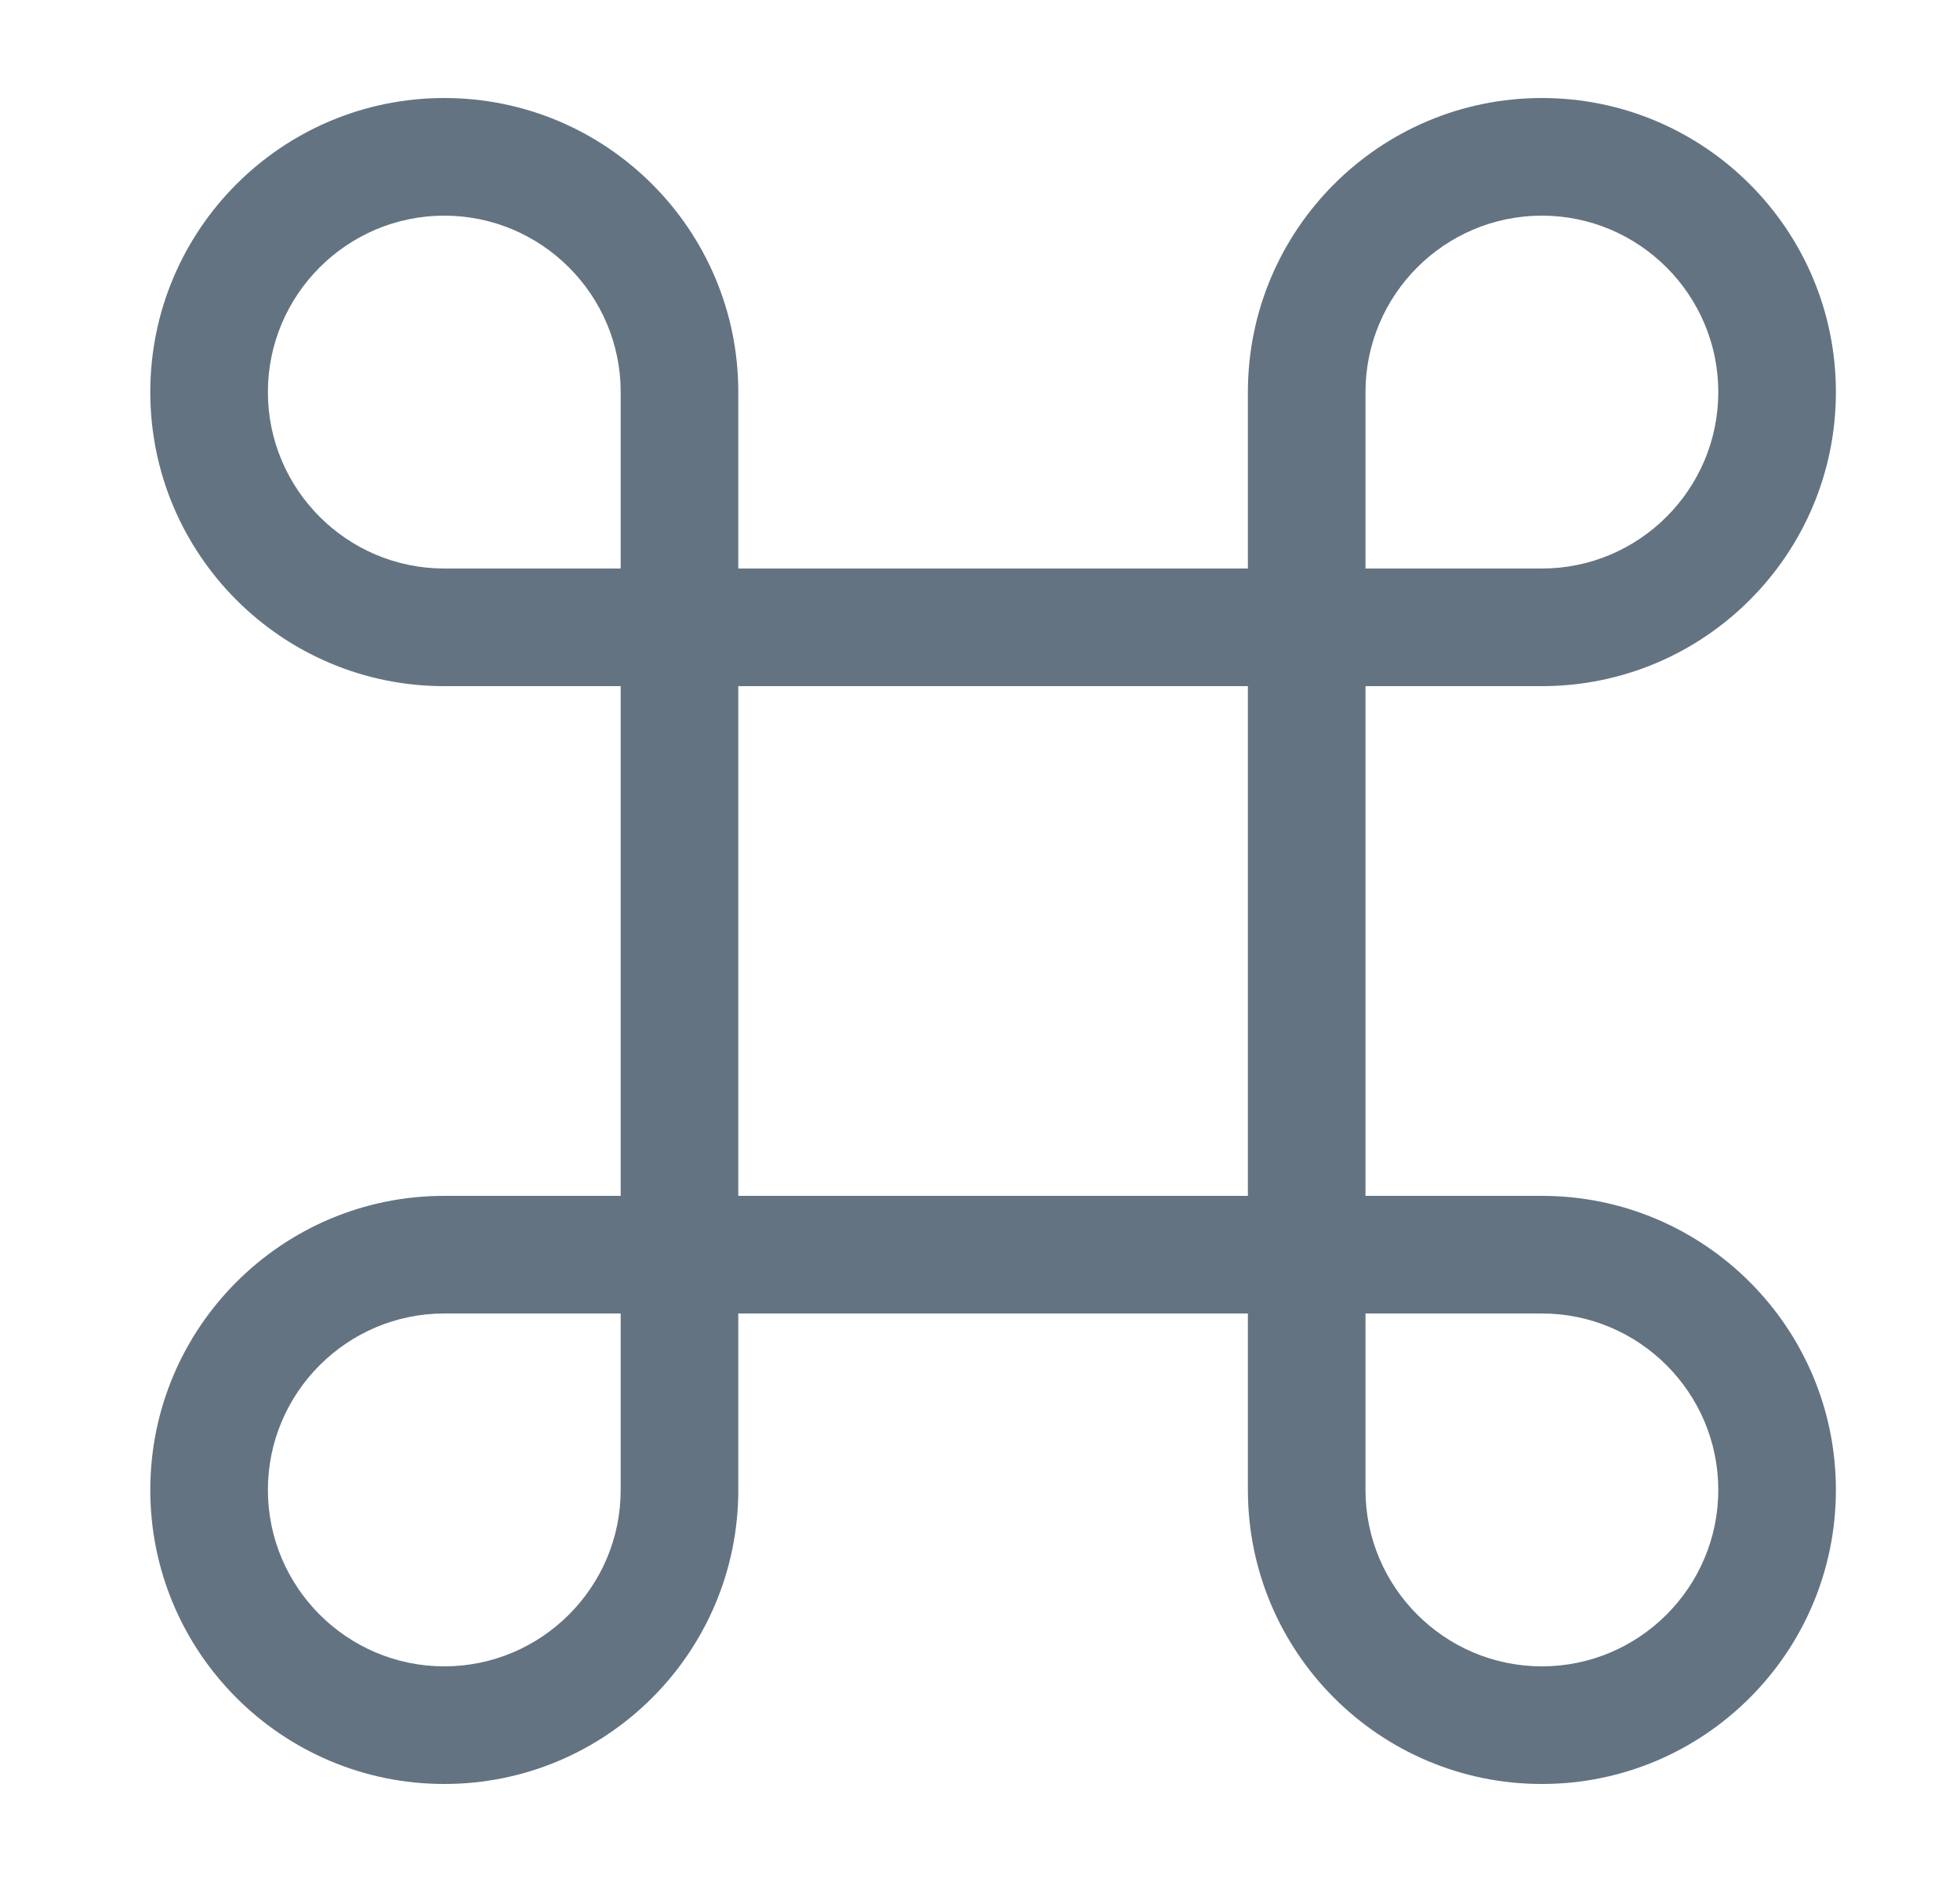
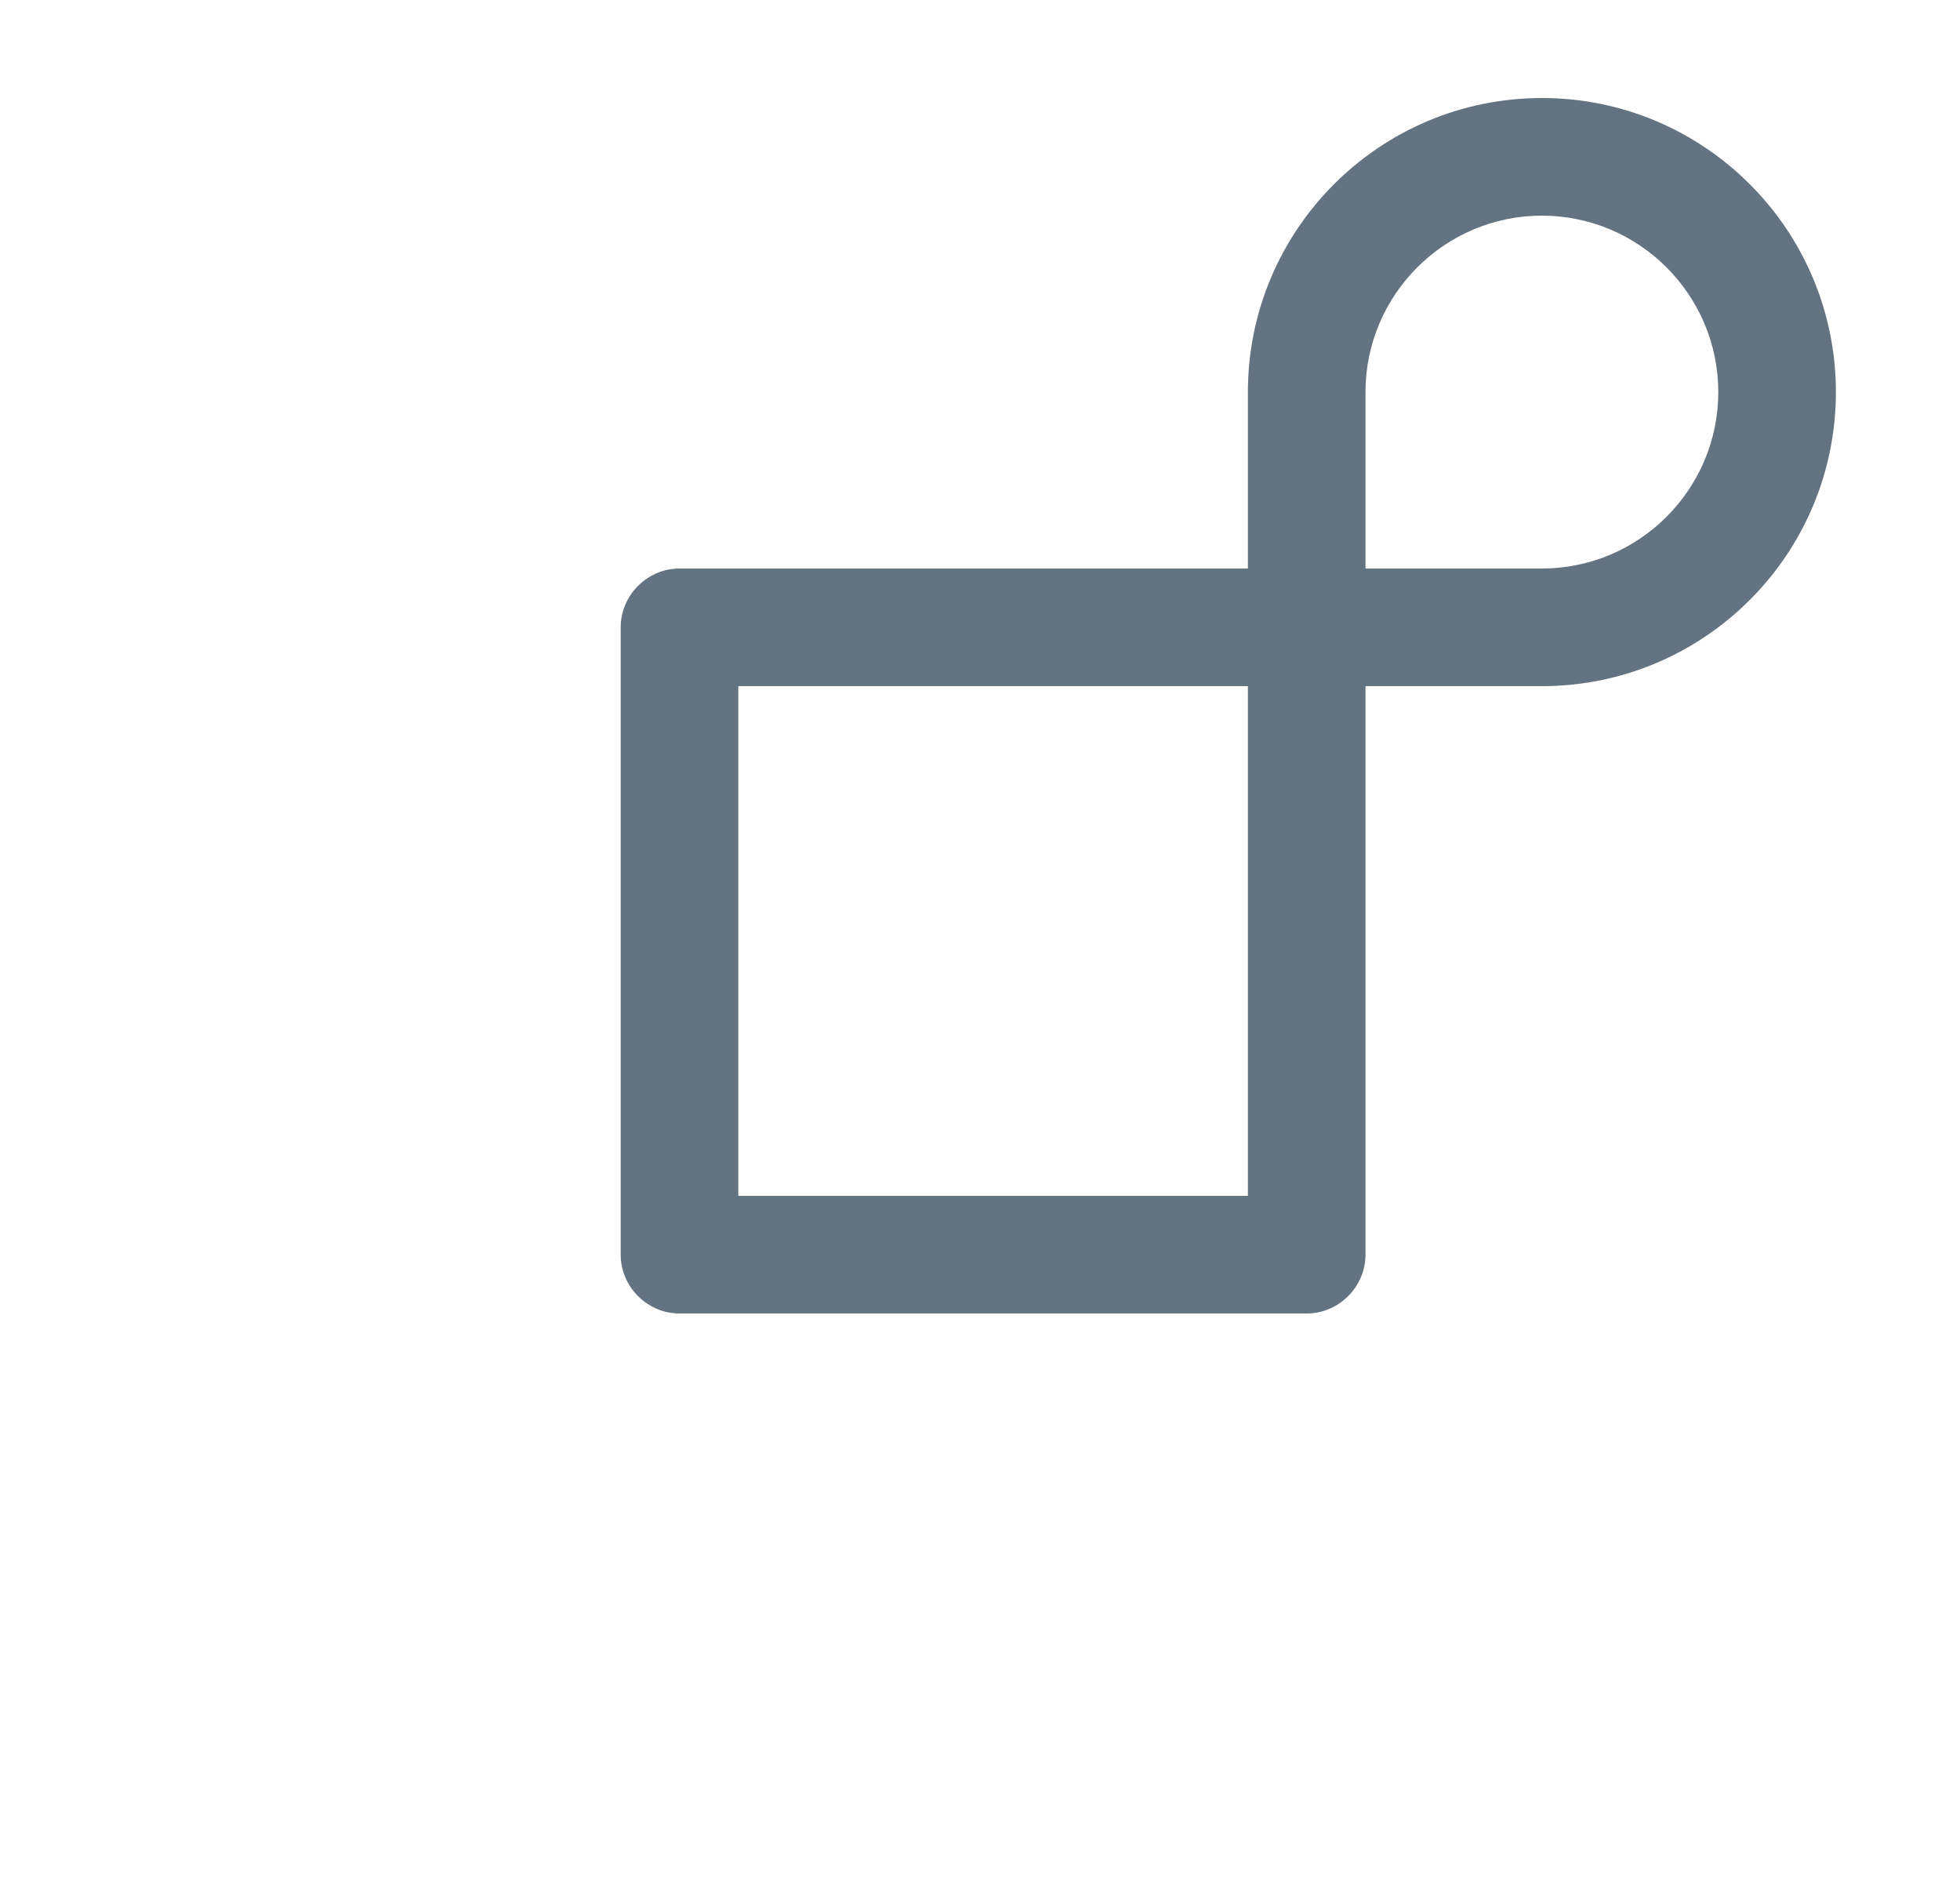
<svg xmlns="http://www.w3.org/2000/svg" width="25" height="24" viewBox="0 0 25 24" fill="none">
  <path d="M16.667 16.75H8.667C8.257 16.75 7.917 16.41 7.917 16V8C7.917 7.59 8.257 7.25 8.667 7.25H16.667C17.077 7.25 17.417 7.59 17.417 8V16C17.417 16.41 17.077 16.75 16.667 16.75ZM9.417 15.25H15.917V8.75H9.417V15.25Z" fill="#637381" />
-   <path d="M5.667 22.75C3.597 22.75 1.917 21.07 1.917 19C1.917 16.93 3.597 15.25 5.667 15.25H8.667C9.077 15.25 9.417 15.59 9.417 16V19C9.417 21.07 7.737 22.75 5.667 22.75ZM5.667 16.75C4.427 16.75 3.417 17.76 3.417 19C3.417 20.24 4.427 21.25 5.667 21.25C6.907 21.25 7.917 20.24 7.917 19V16.75H5.667Z" fill="#637381" />
-   <path d="M8.667 8.75H5.667C3.597 8.75 1.917 7.07 1.917 5C1.917 2.93 3.597 1.25 5.667 1.25C7.737 1.25 9.417 2.93 9.417 5V8C9.417 8.41 9.077 8.75 8.667 8.75ZM5.667 2.75C4.427 2.75 3.417 3.76 3.417 5C3.417 6.24 4.427 7.25 5.667 7.25H7.917V5C7.917 3.76 6.907 2.75 5.667 2.75Z" fill="#637381" />
  <path d="M19.667 8.75H16.667C16.257 8.75 15.917 8.41 15.917 8V5C15.917 2.93 17.597 1.25 19.667 1.25C21.737 1.25 23.417 2.93 23.417 5C23.417 7.07 21.737 8.75 19.667 8.75ZM17.417 7.25H19.667C20.907 7.25 21.917 6.24 21.917 5C21.917 3.76 20.907 2.75 19.667 2.75C18.427 2.75 17.417 3.76 17.417 5V7.25Z" fill="#637381" />
-   <path d="M19.667 22.75C17.597 22.75 15.917 21.07 15.917 19V16C15.917 15.59 16.257 15.25 16.667 15.25H19.667C21.737 15.25 23.417 16.93 23.417 19C23.417 21.07 21.737 22.75 19.667 22.75ZM17.417 16.75V19C17.417 20.24 18.427 21.25 19.667 21.25C20.907 21.25 21.917 20.24 21.917 19C21.917 17.76 20.907 16.75 19.667 16.75H17.417Z" fill="#637381" />
</svg>